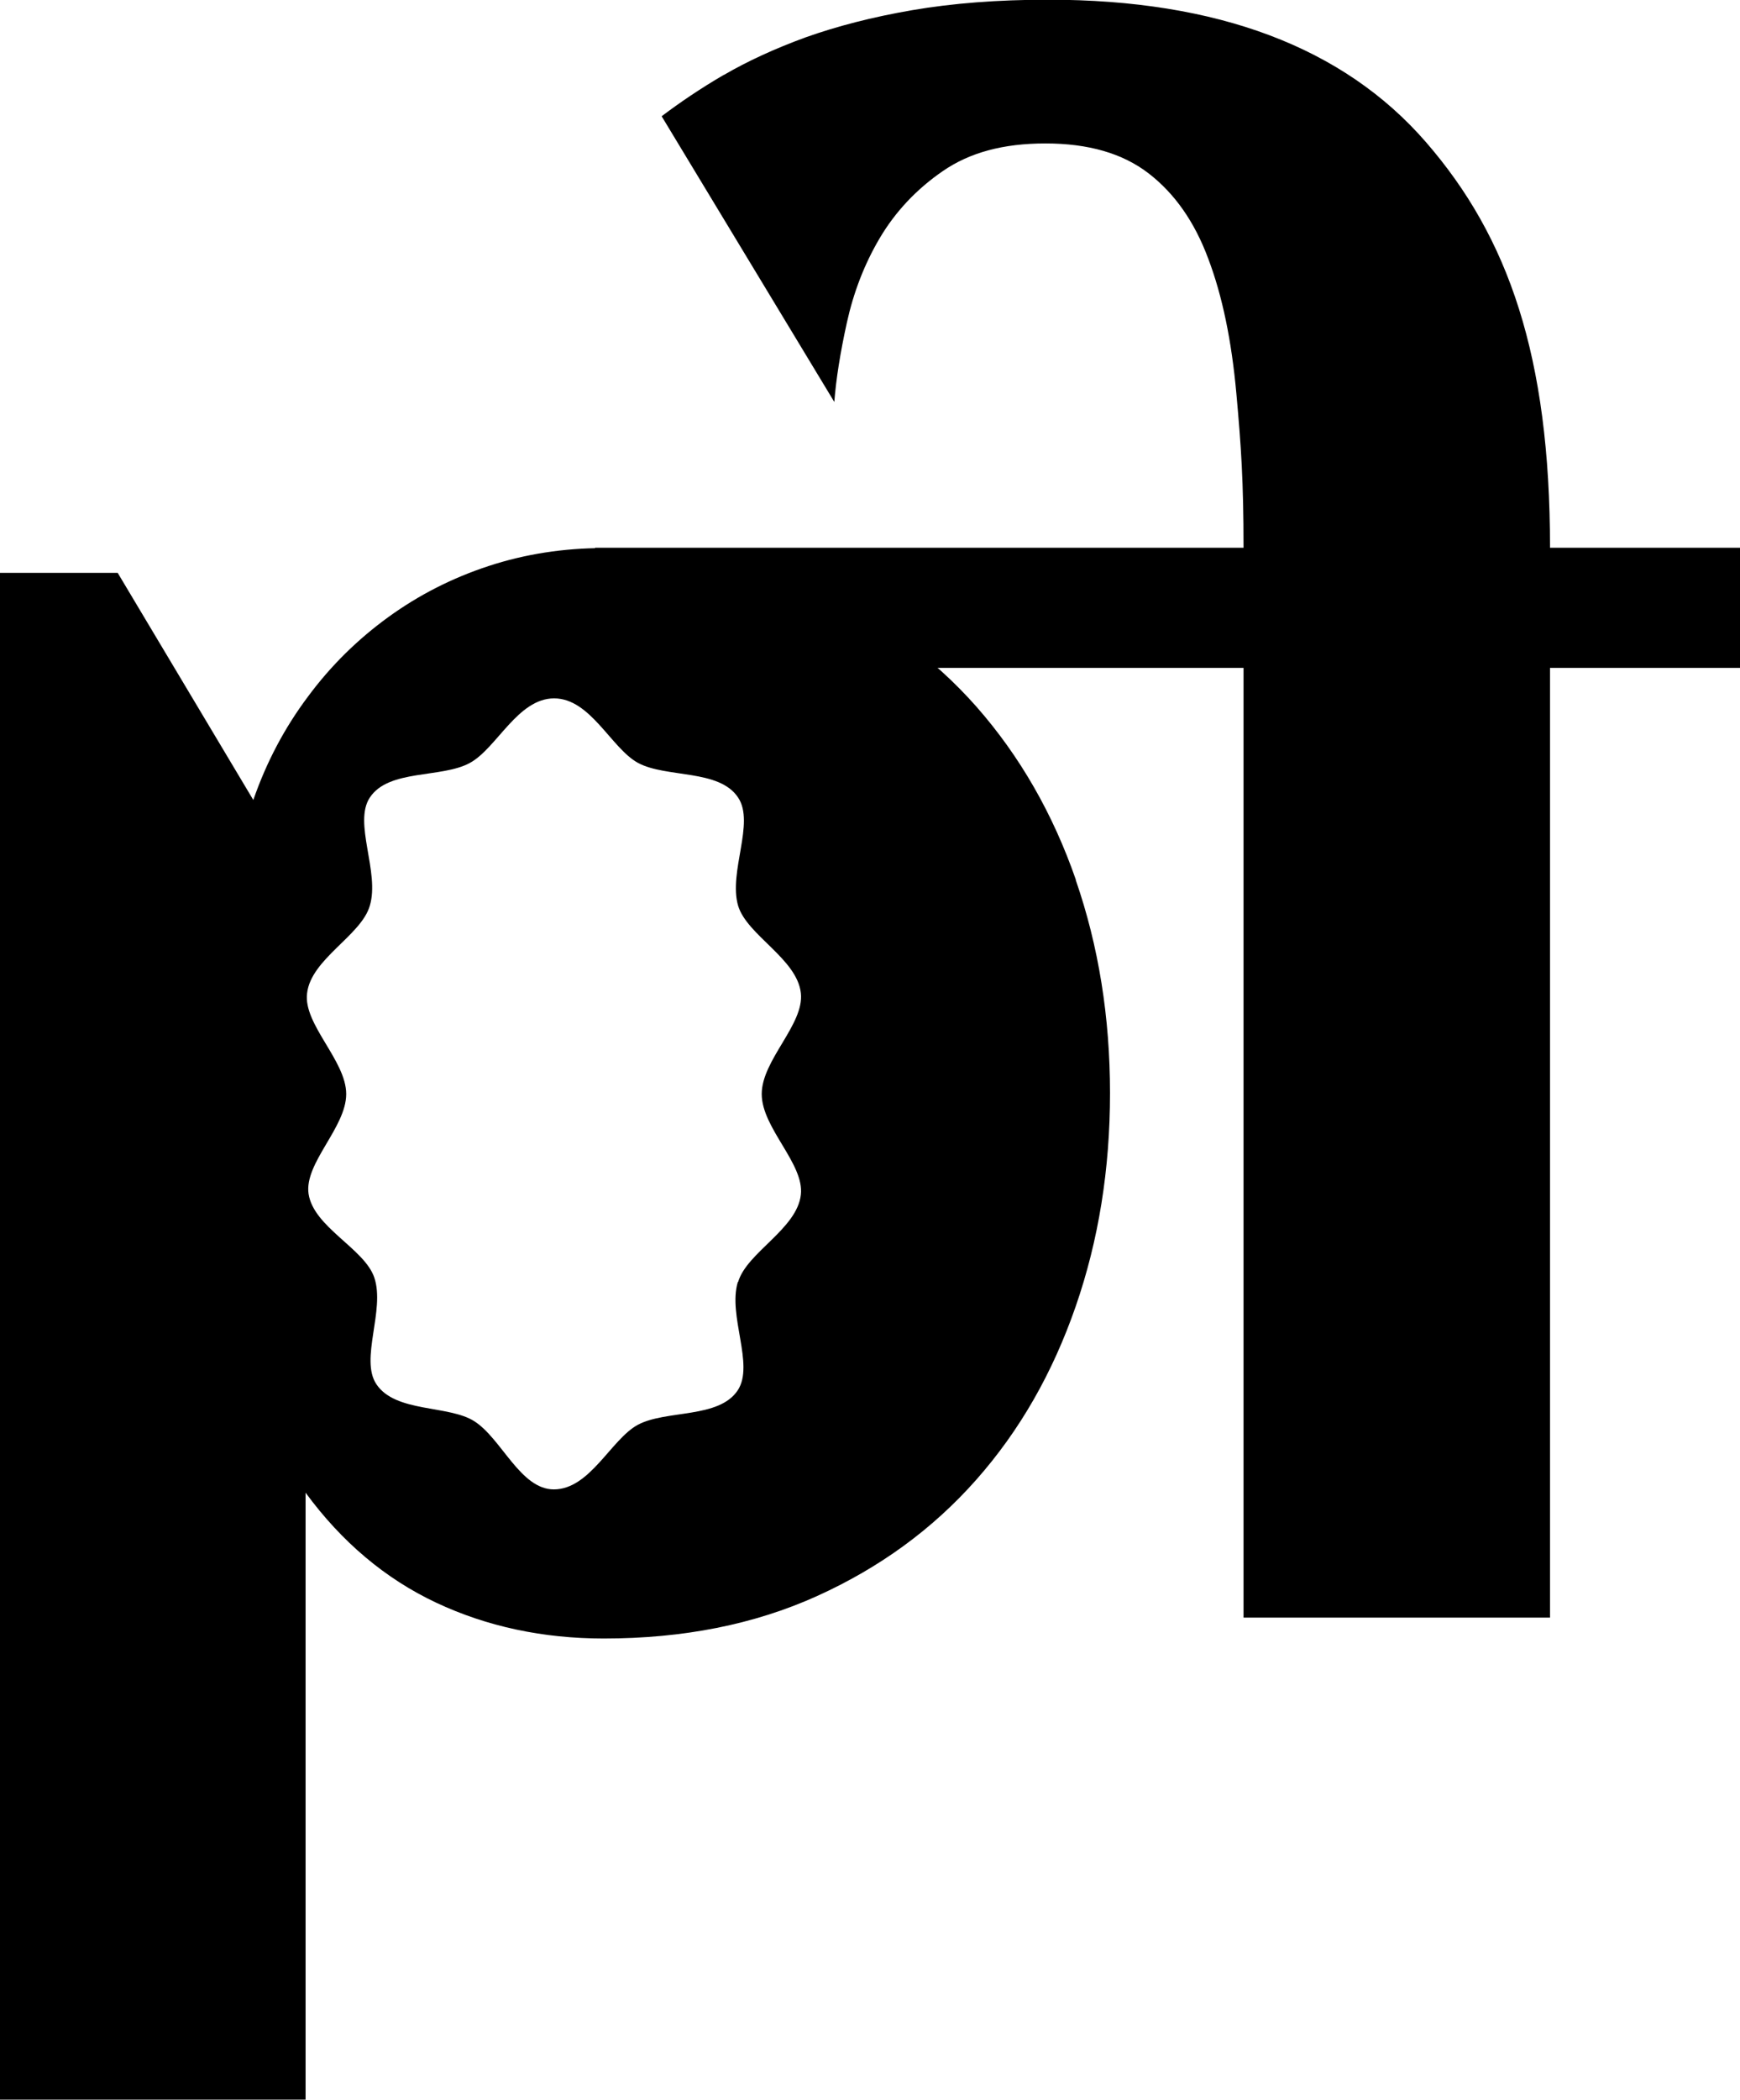
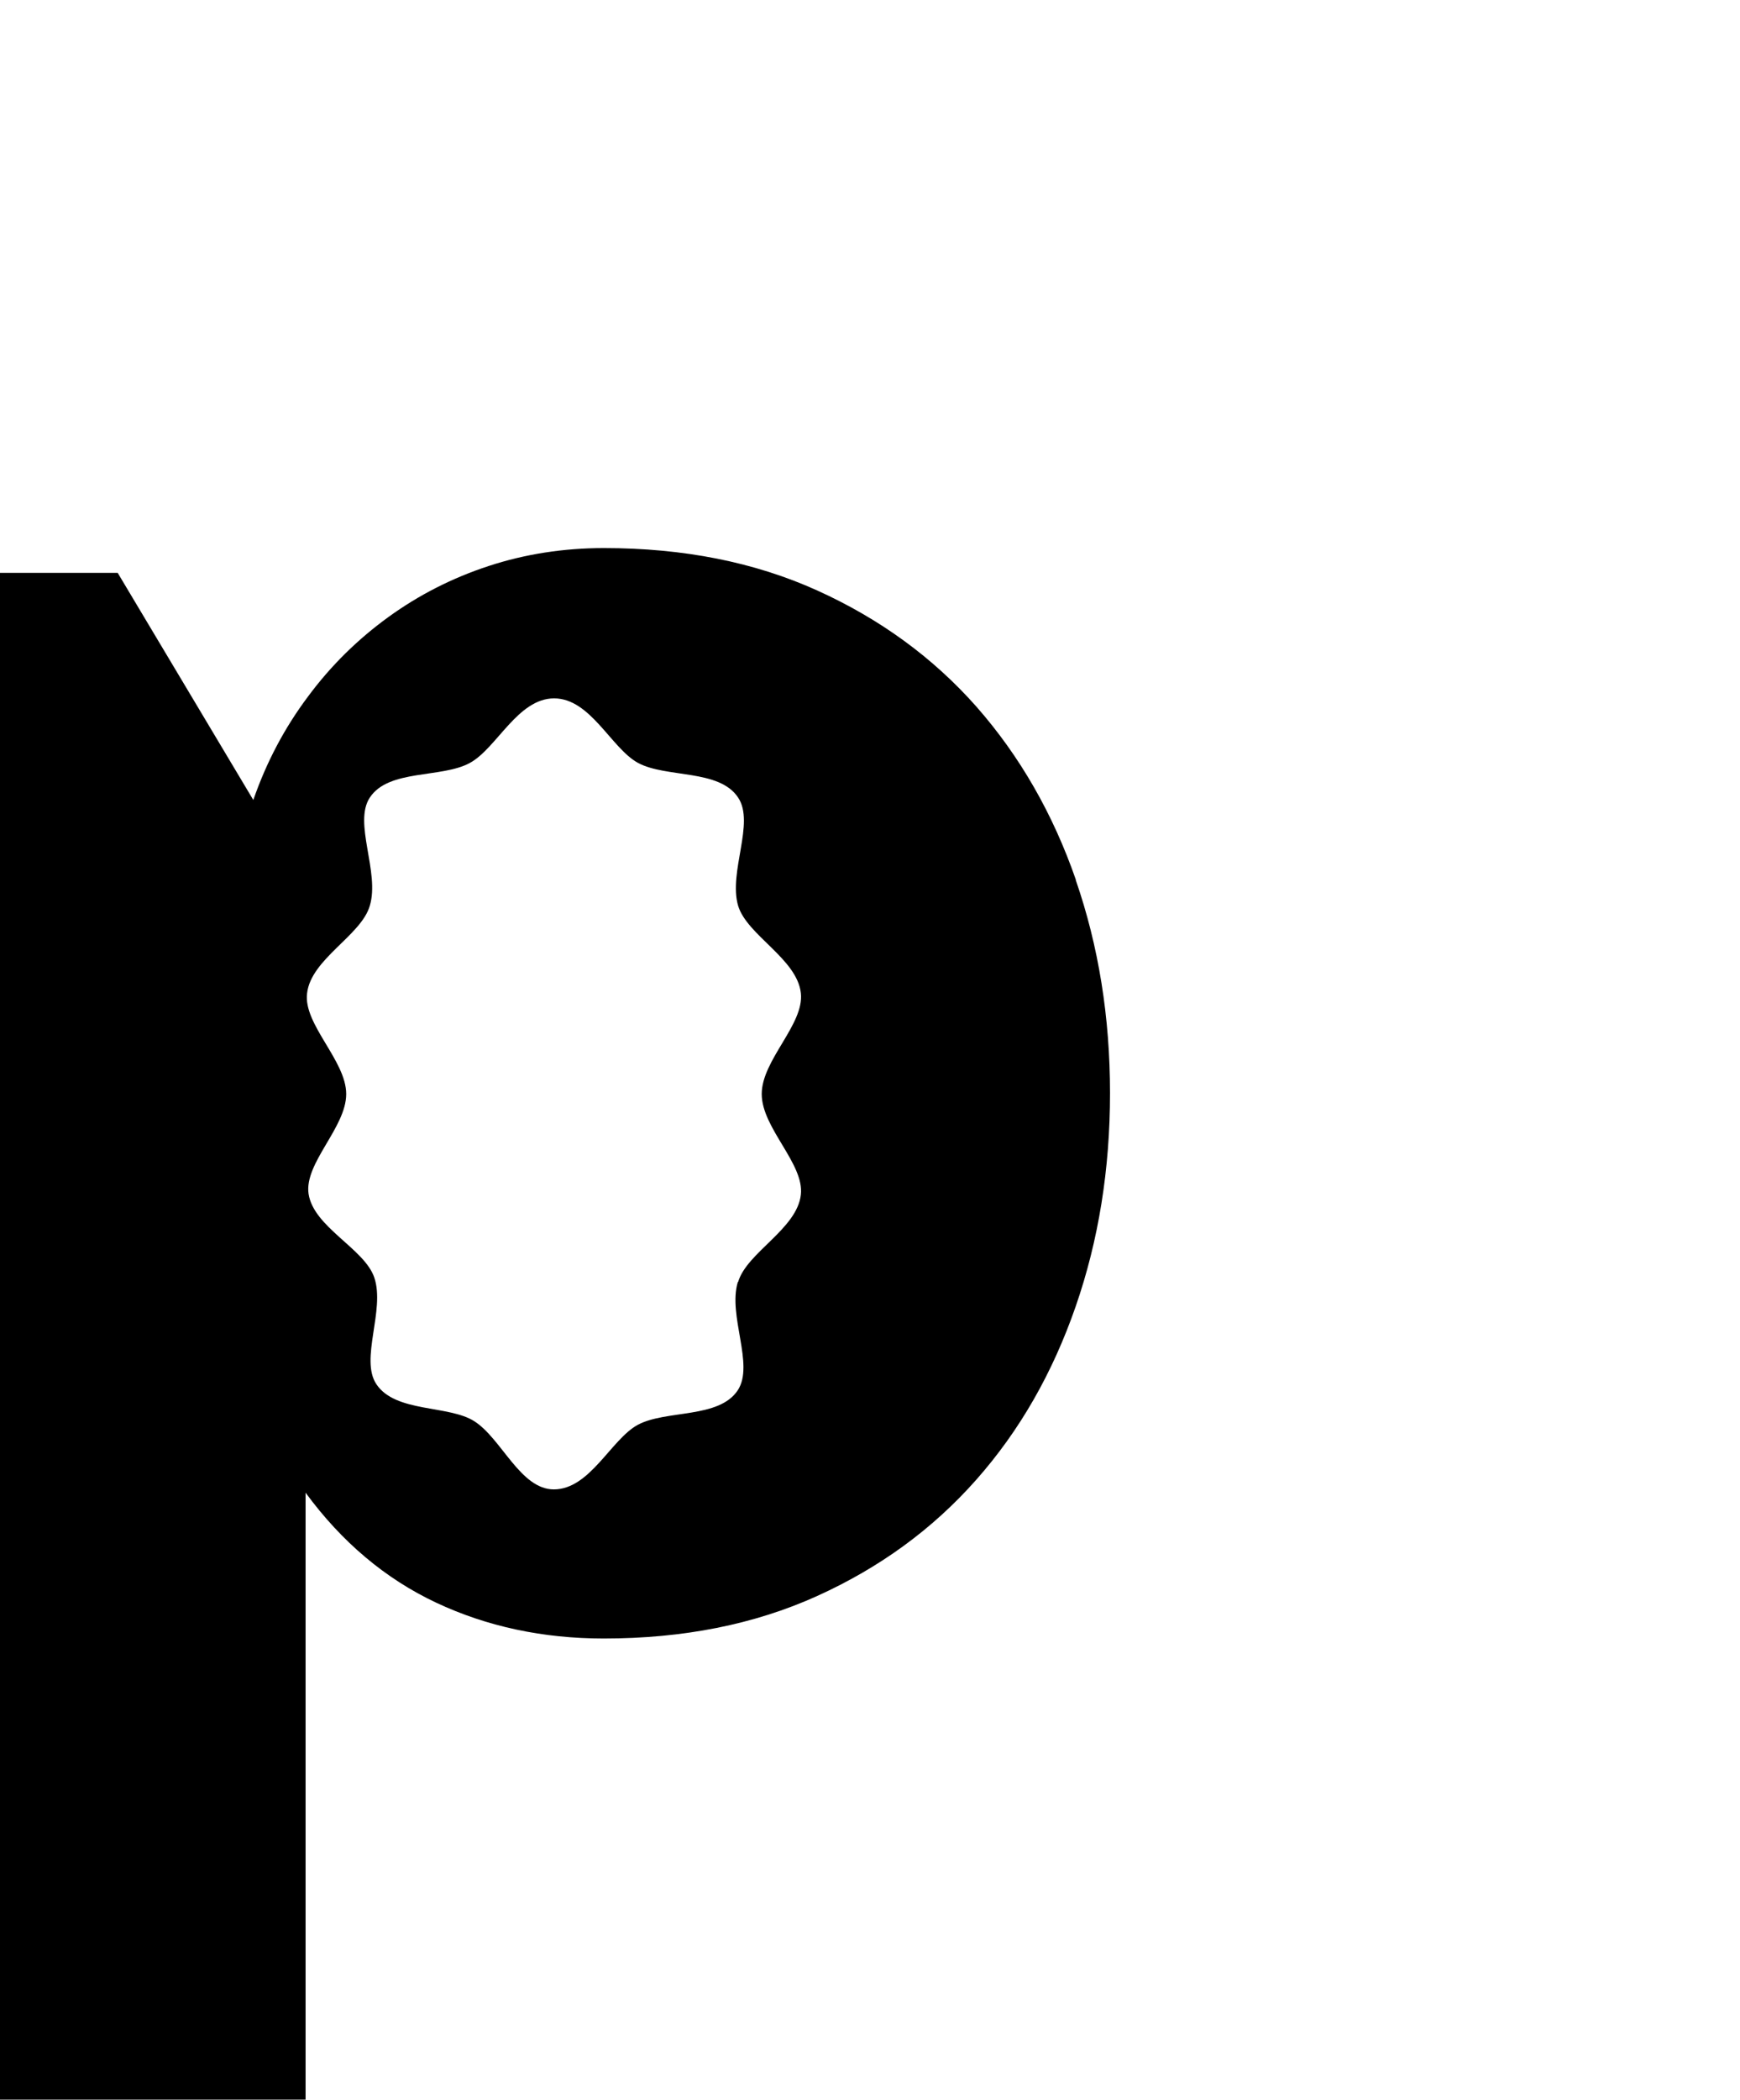
<svg xmlns="http://www.w3.org/2000/svg" id="Ebene_2" viewBox="0 0 58.25 70.27">
  <g id="Ebene_1-2">
-     <path d="M24.23,2.51c.79-.46,1.7-.88,2.74-1.26,1.04-.37,2.23-.68,3.57-.91,1.34-.23,2.86-.35,4.55-.35,5.67,0,9.89,1.59,12.65,4.77s4.15,7.16,4.15,13.57h6.36v4.02h-6.36v31.78h-10.26v-31.78h-21.71v-4.02h21.71c0-2.22-.08-3.39-.24-5.16s-.47-3.27-.94-4.51c-.46-1.24-1.13-2.19-2-2.86-.87-.67-2.02-1-3.45-1s-2.54.31-3.43.92-1.6,1.37-2.12,2.25-.88,1.83-1.1,2.83c-.22,1-.36,1.88-.42,2.65l-5.78-9.56c.61-.46,1.3-.93,2.09-1.39Z" />
    <path d="M36.02,29.45c-.77-2.22-1.88-4.15-3.33-5.8-1.45-1.64-3.23-2.94-5.33-3.89-2.1-.95-4.48-1.42-7.14-1.42-1.35,0-2.64.2-3.86.6-1.22.4-2.34.97-3.36,1.71-1.02.74-1.92,1.62-2.69,2.66-.78,1.04-1.39,2.19-1.83,3.46l-4.54-7.6H0v51.09h10.23v-20.31c1.21,1.65,2.67,2.88,4.37,3.68,1.7.8,3.58,1.2,5.61,1.2,2.66,0,5.04-.47,7.14-1.42,2.1-.95,3.87-2.24,5.33-3.89s2.56-3.58,3.33-5.8c.77-2.22,1.15-4.6,1.15-7.14s-.38-4.92-1.15-7.14ZM24.7,42.9c-.34,1.13.56,2.76,0,3.62-.63.96-2.4.65-3.35,1.16-.9.49-1.6,2.16-2.81,2.16-1.12,0-1.75-1.7-2.66-2.28-.86-.55-2.64-.28-3.28-1.24-.56-.84.3-2.48-.07-3.57-.33-.97-2.03-1.68-2.2-2.8-.15-1.03,1.26-2.22,1.26-3.34s-1.44-2.33-1.31-3.37c.13-1.15,1.81-1.93,2.1-2.93.34-1.13-.56-2.77,0-3.62.63-.96,2.4-.64,3.35-1.16.9-.49,1.6-2.16,2.82-2.16s1.91,1.67,2.81,2.16c.95.51,2.72.2,3.35,1.16.57.85-.33,2.49,0,3.62.3.99,1.97,1.77,2.1,2.92.12,1.05-1.31,2.24-1.31,3.38s1.43,2.33,1.31,3.37c-.13,1.15-1.81,1.93-2.1,2.92Z" />
  </g>
</svg>